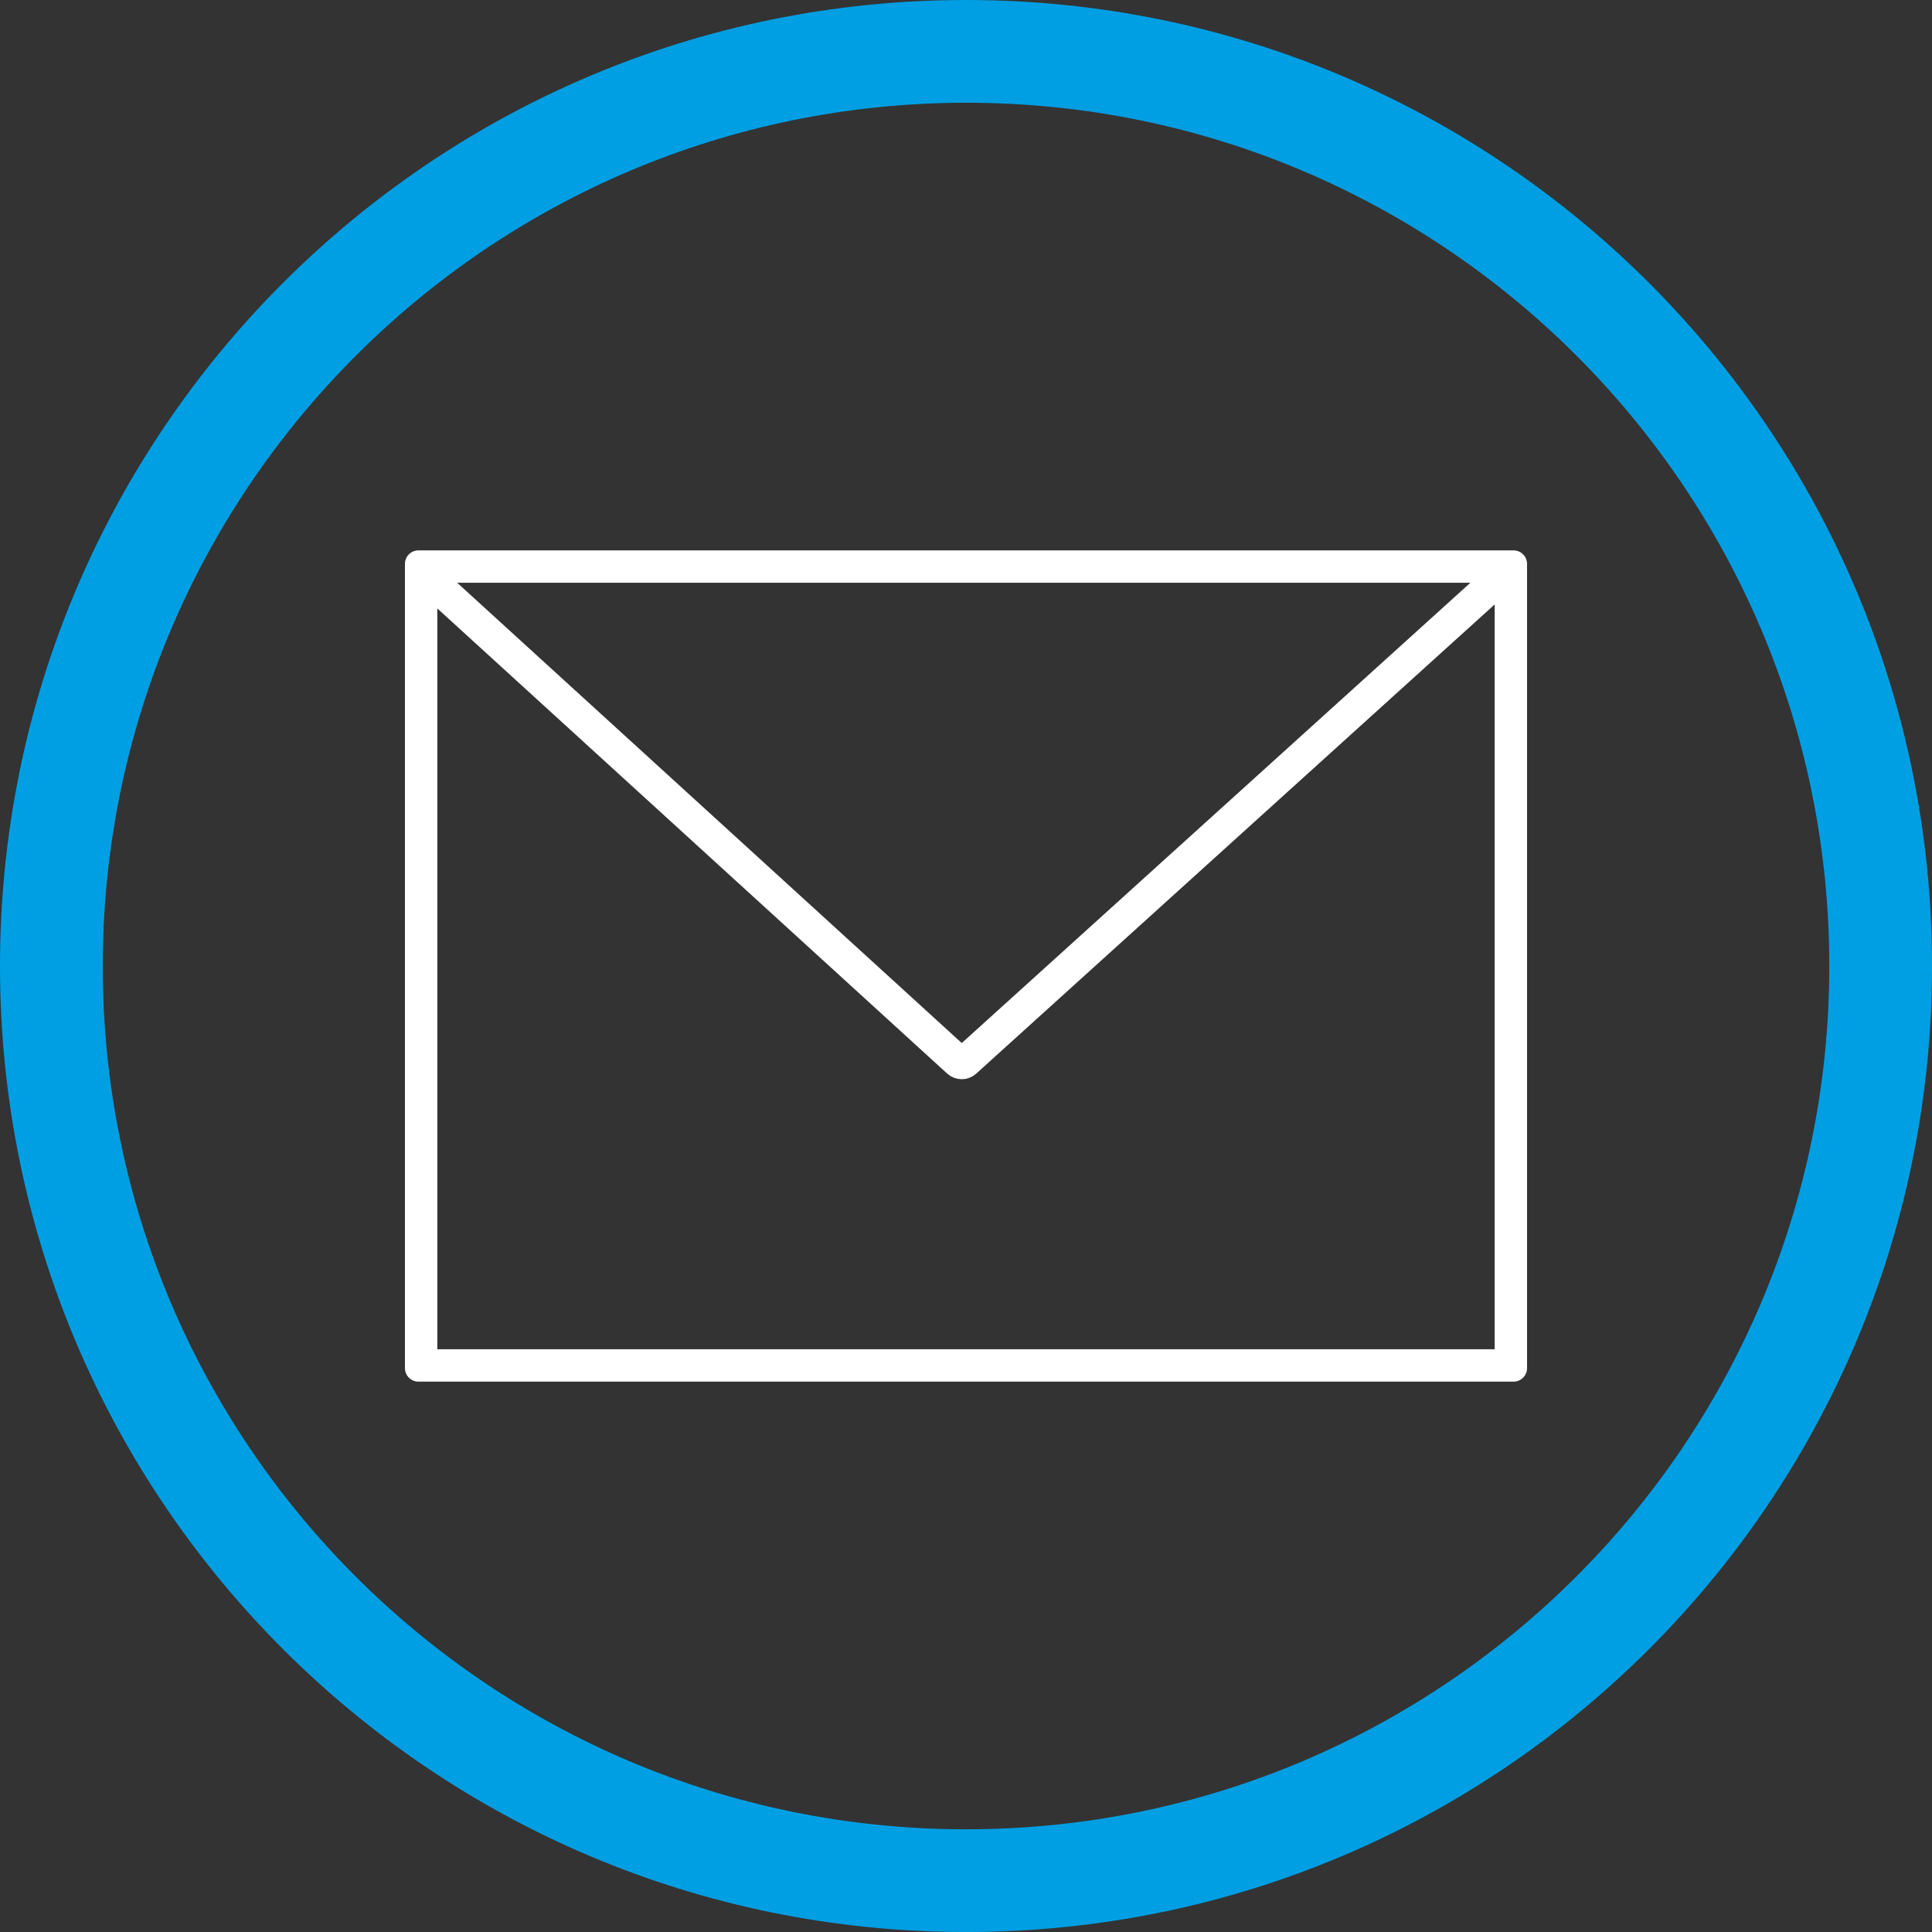
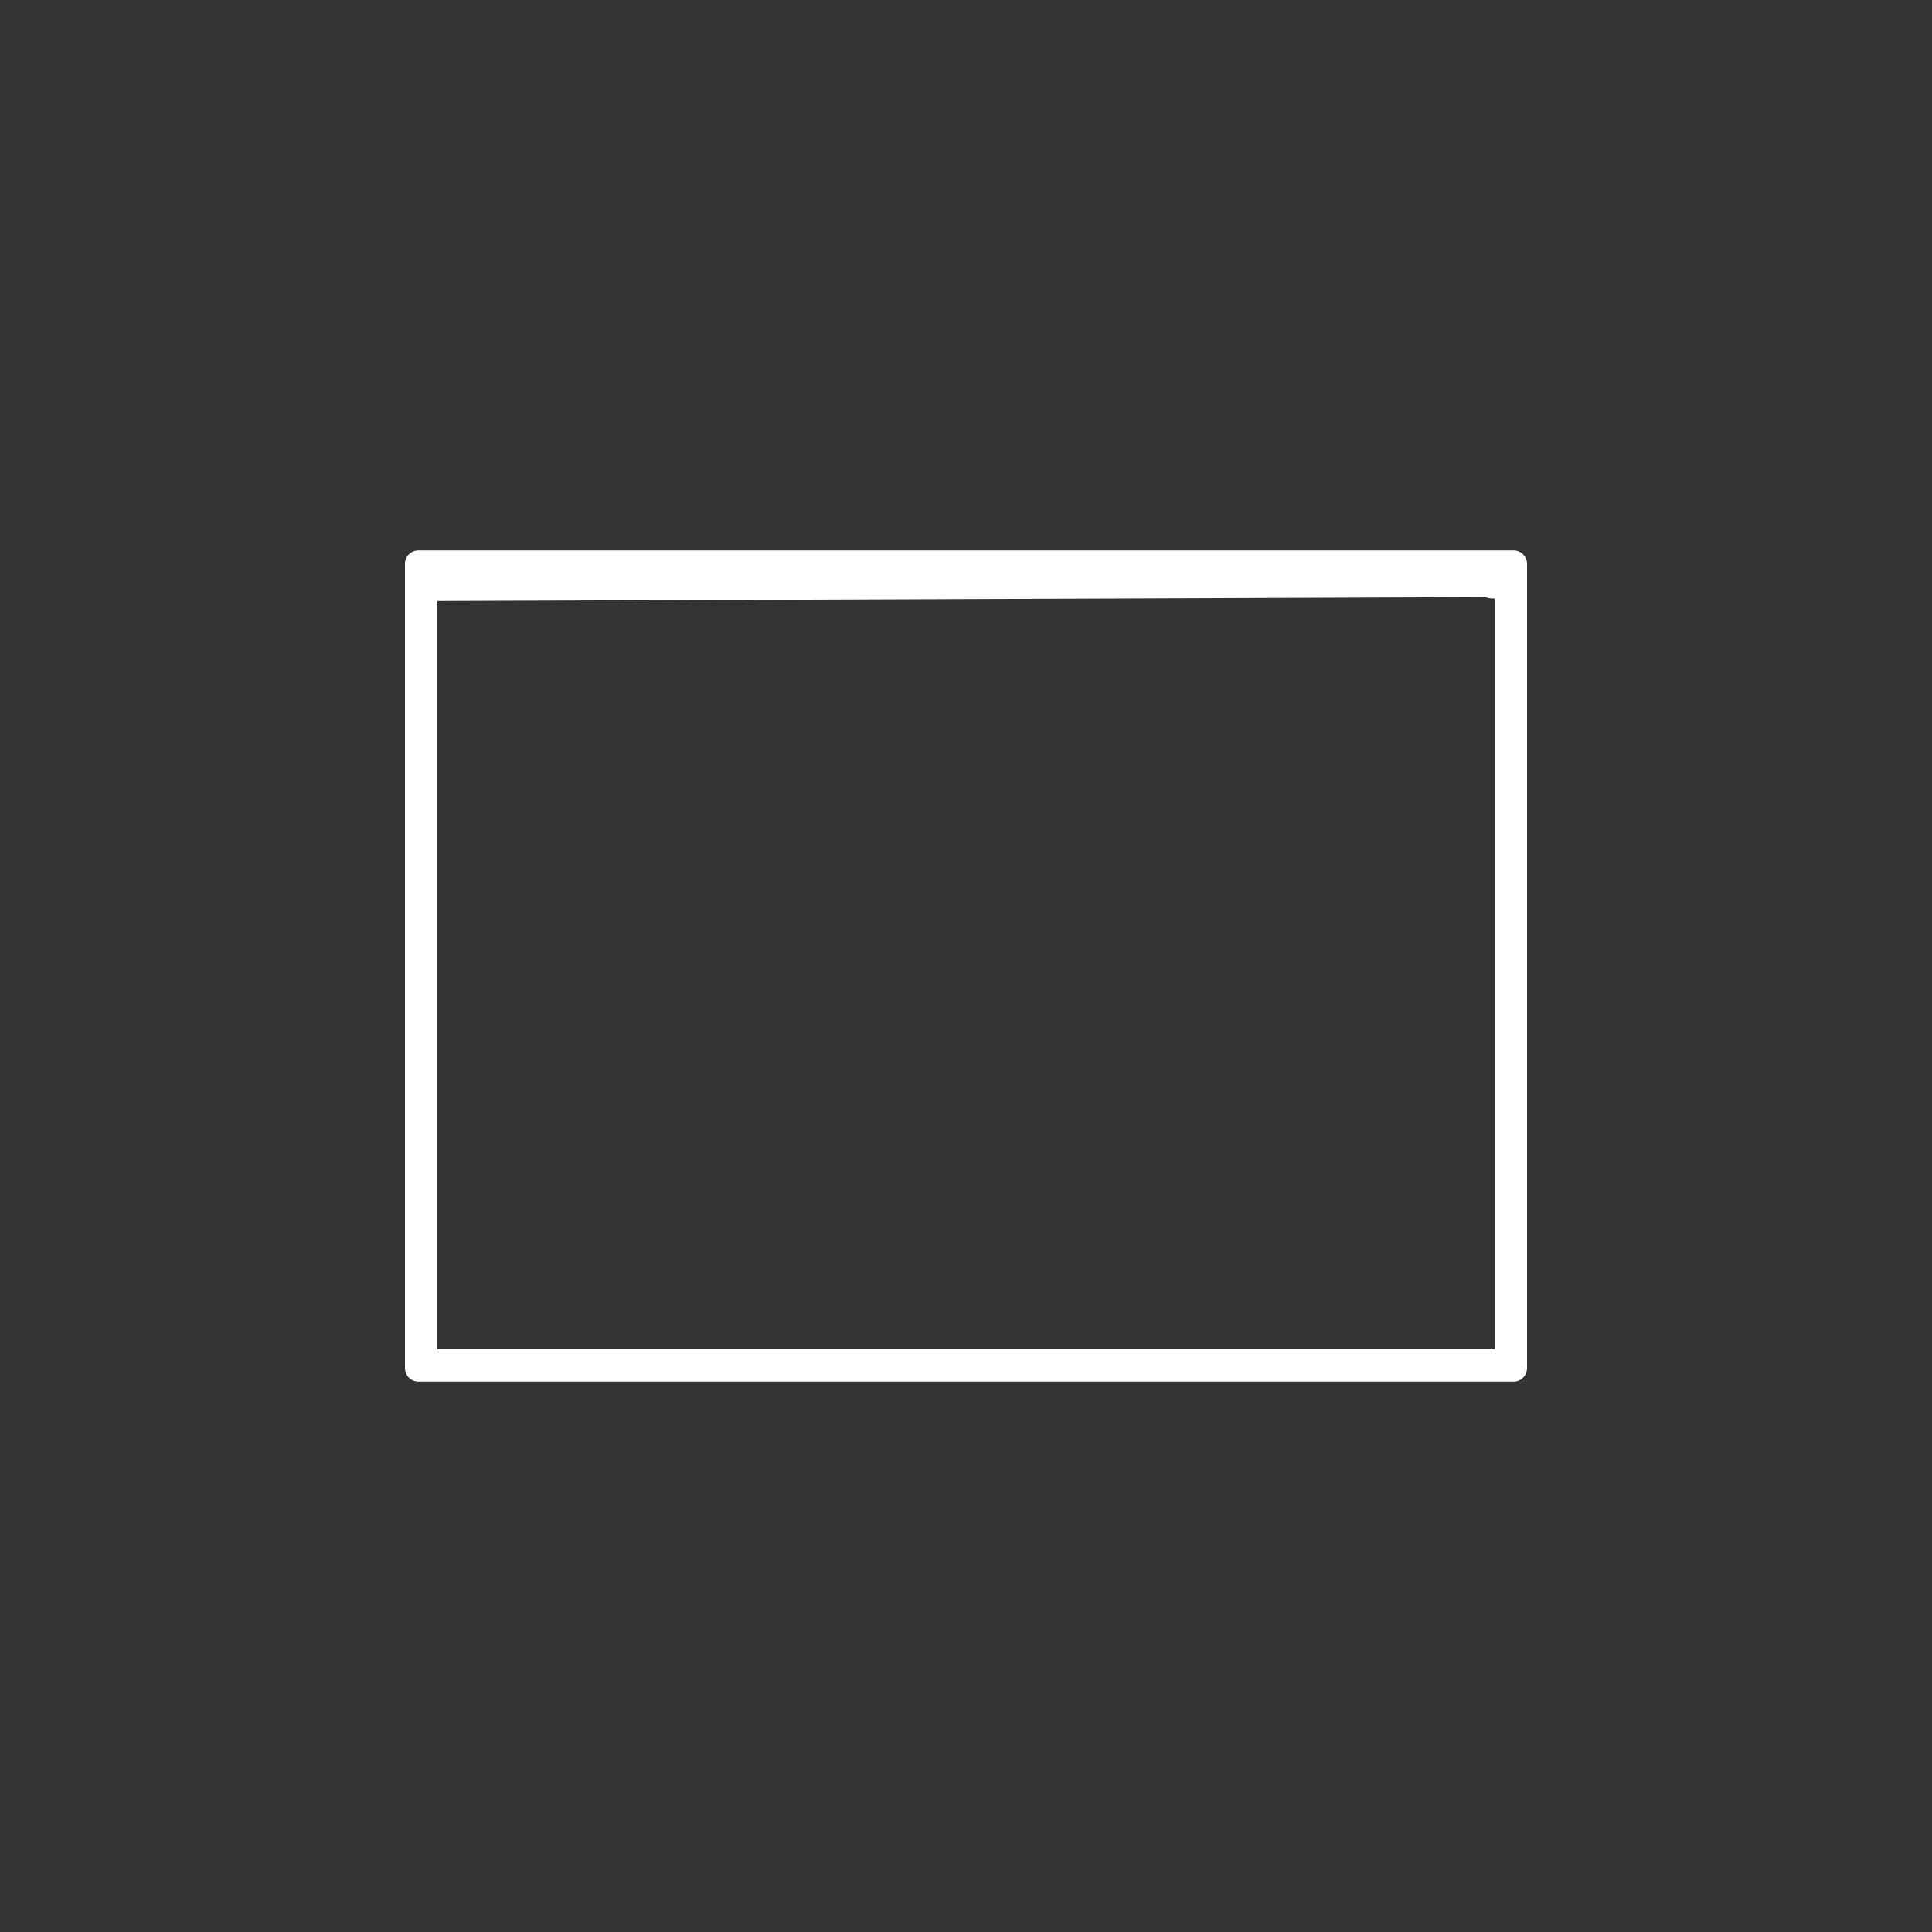
<svg xmlns="http://www.w3.org/2000/svg" version="1.1" x="0px" y="0px" width="89.519px" height="89.519px" viewBox="0 0 89.519 89.519" style="overflow:visible;enable-background:new 0 0 89.519 89.519;" xml:space="preserve">
  <rect x="0" y="0" width="89.519" height="89.519" fill="#333333" stroke="none" />
  <style type="text/css">
	.st0{fill:#009FE3;}
	.st1{fill:#FFFFFF;}
	.st2{fill:none;stroke:#FFFFFF;stroke-width:1.5;stroke-linecap:round;stroke-miterlimit:10;}
</style>
  <defs>
</defs>
-   <path class="st0" d="M44.76,4.76c22.091,0,40,17.909,40,40s-17.909,40-40,40s-40-17.909-40-40l0,0  C4.777,22.676,22.676,4.777,44.76,4.76 M44.76,0C20.04,0,0,20.04,0,44.76s20.04,44.76,44.76,44.76s44.76-20.04,44.76-44.76  S69.48,0,44.76,0z" />
  <g>
    <g>
      <path class="st1" d="M69.256,27.002v35.516H20.263V27.002H69.256 M70.131,25.502H19.388c-0.345,0-0.625,0.28-0.625,0.625v37.266    c0,0.345,0.28,0.625,0.625,0.625h50.743c0.345,0,0.625-0.28,0.625-0.625V26.127C70.756,25.782,70.476,25.502,70.131,25.502    L70.131,25.502z" />
    </g>
-     <path class="st2" d="M69.339,26.919L44.729,49.191c-0.096,0.086-0.241,0.086-0.336-0.001L20.18,27.101" />
+     <path class="st2" d="M69.339,26.919c-0.096,0.086-0.241,0.086-0.336-0.001L20.18,27.101" />
  </g>
</svg>